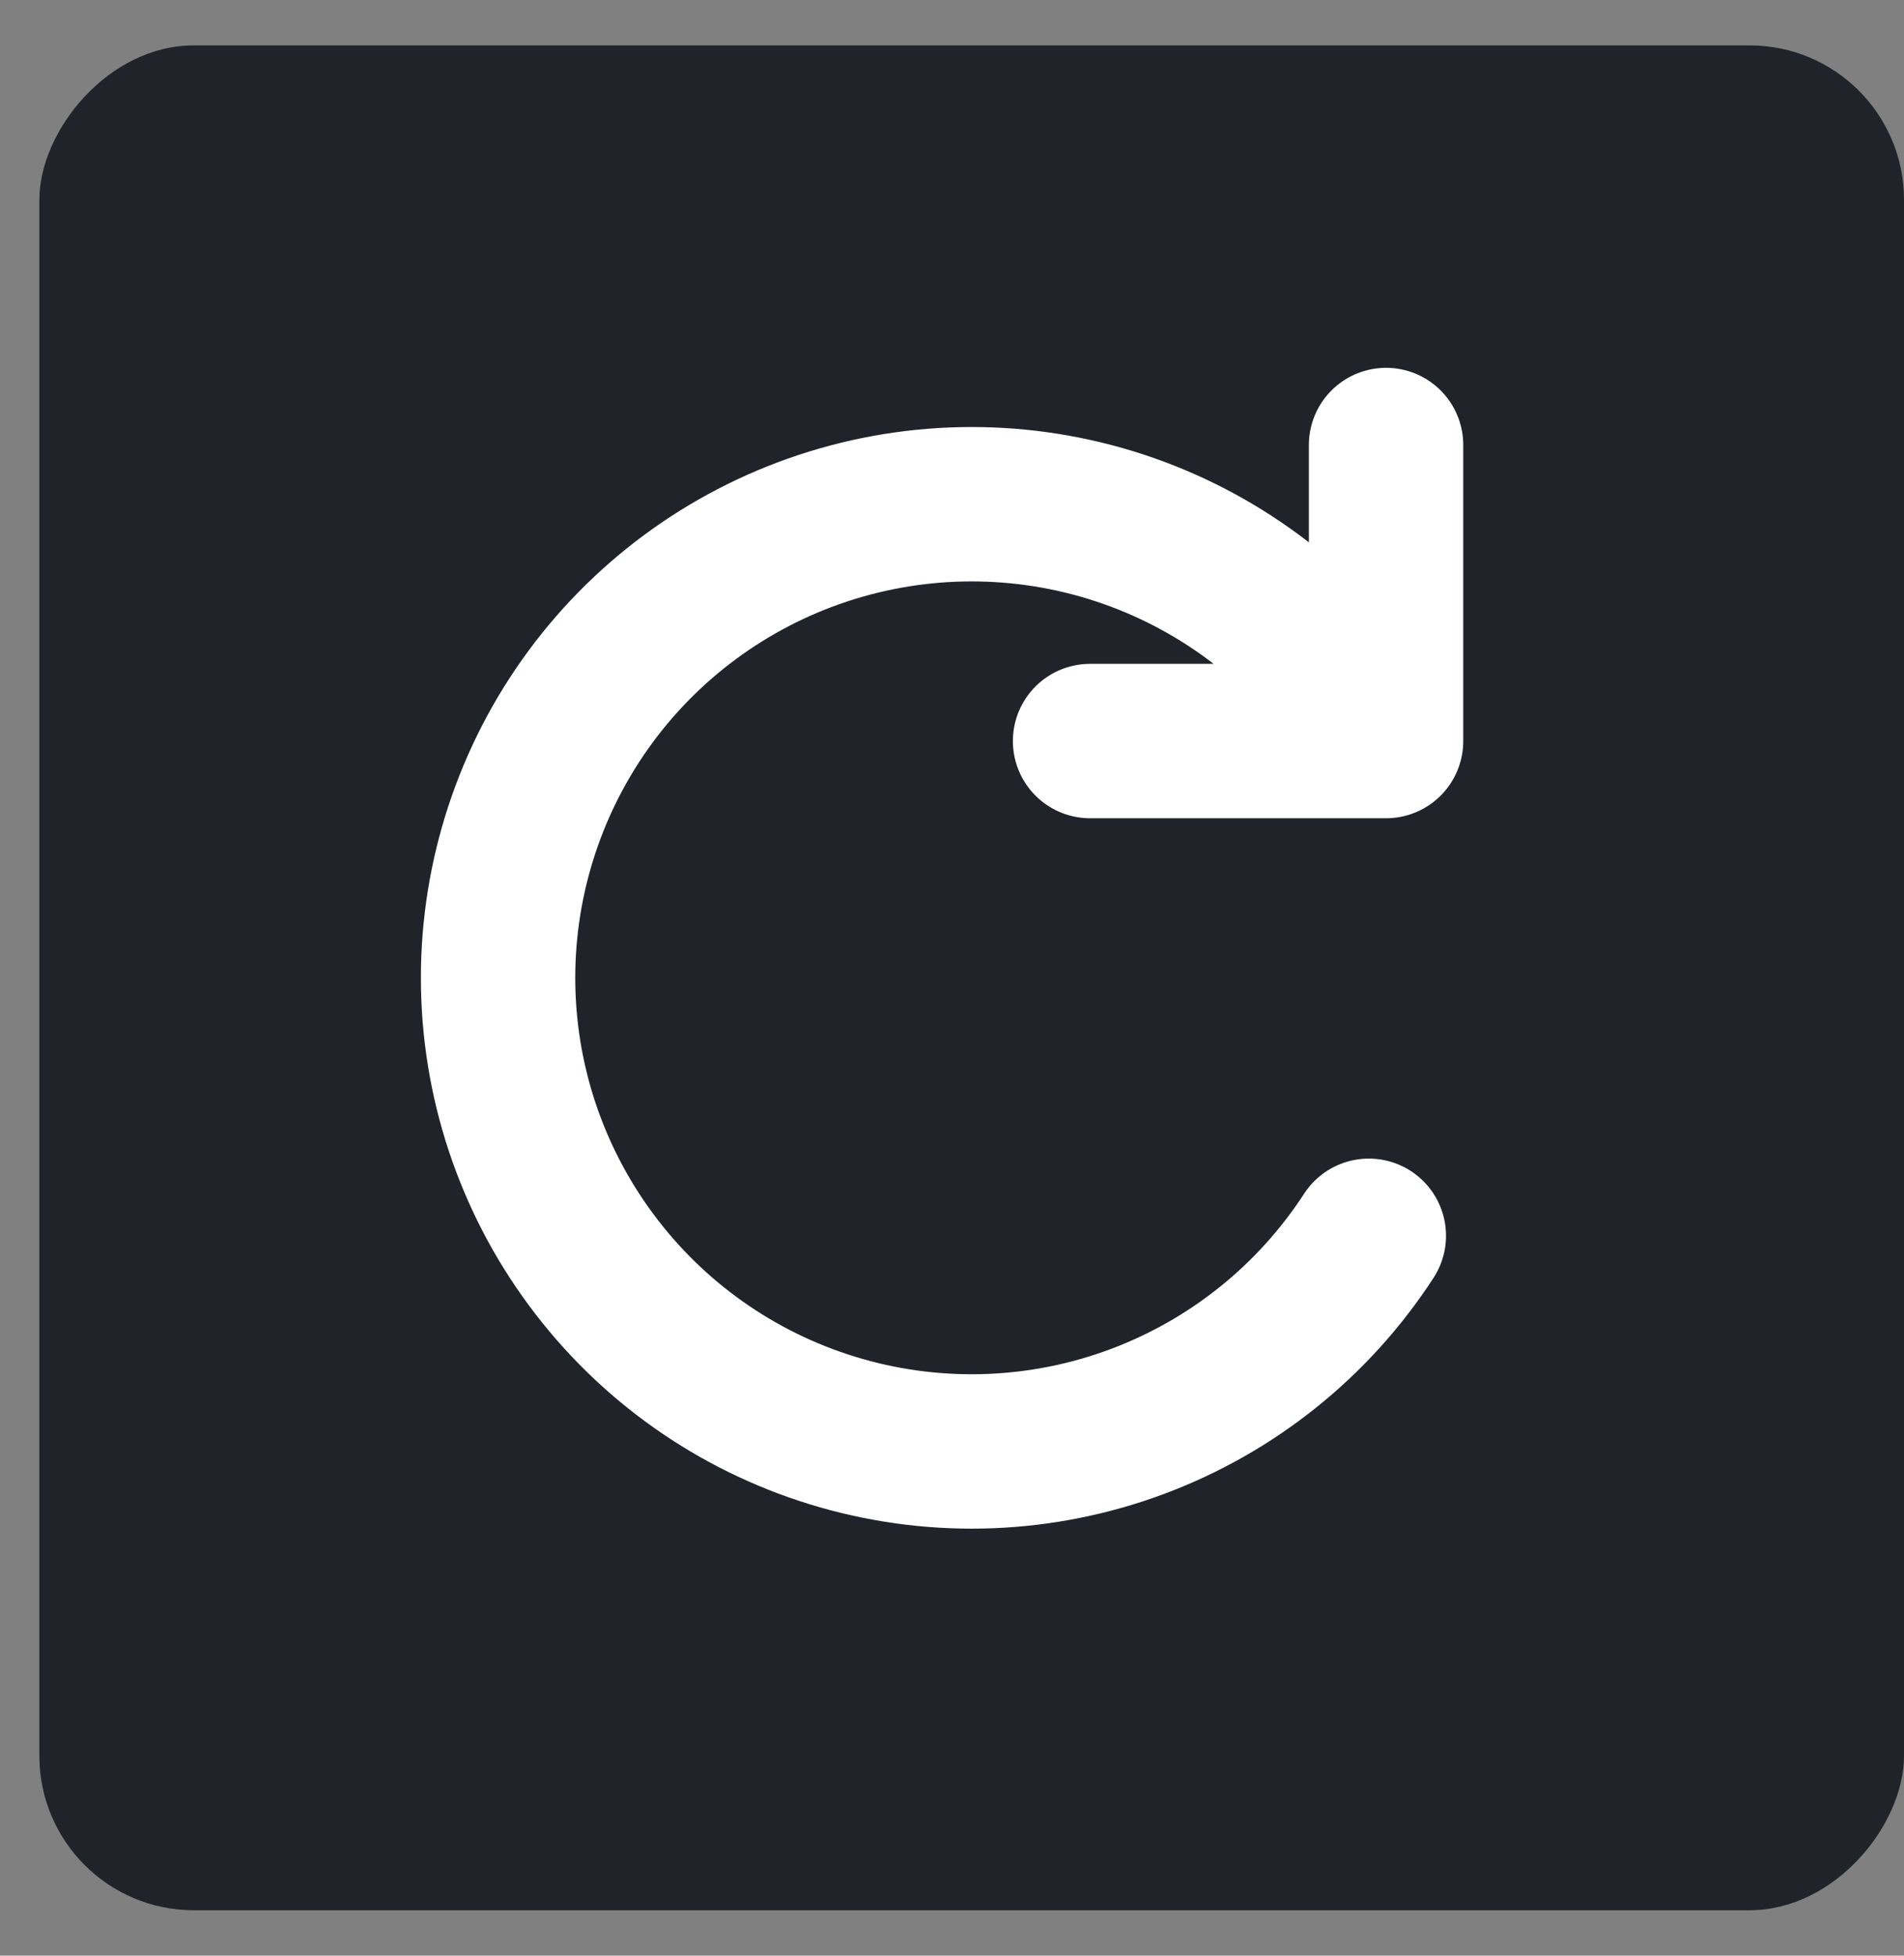
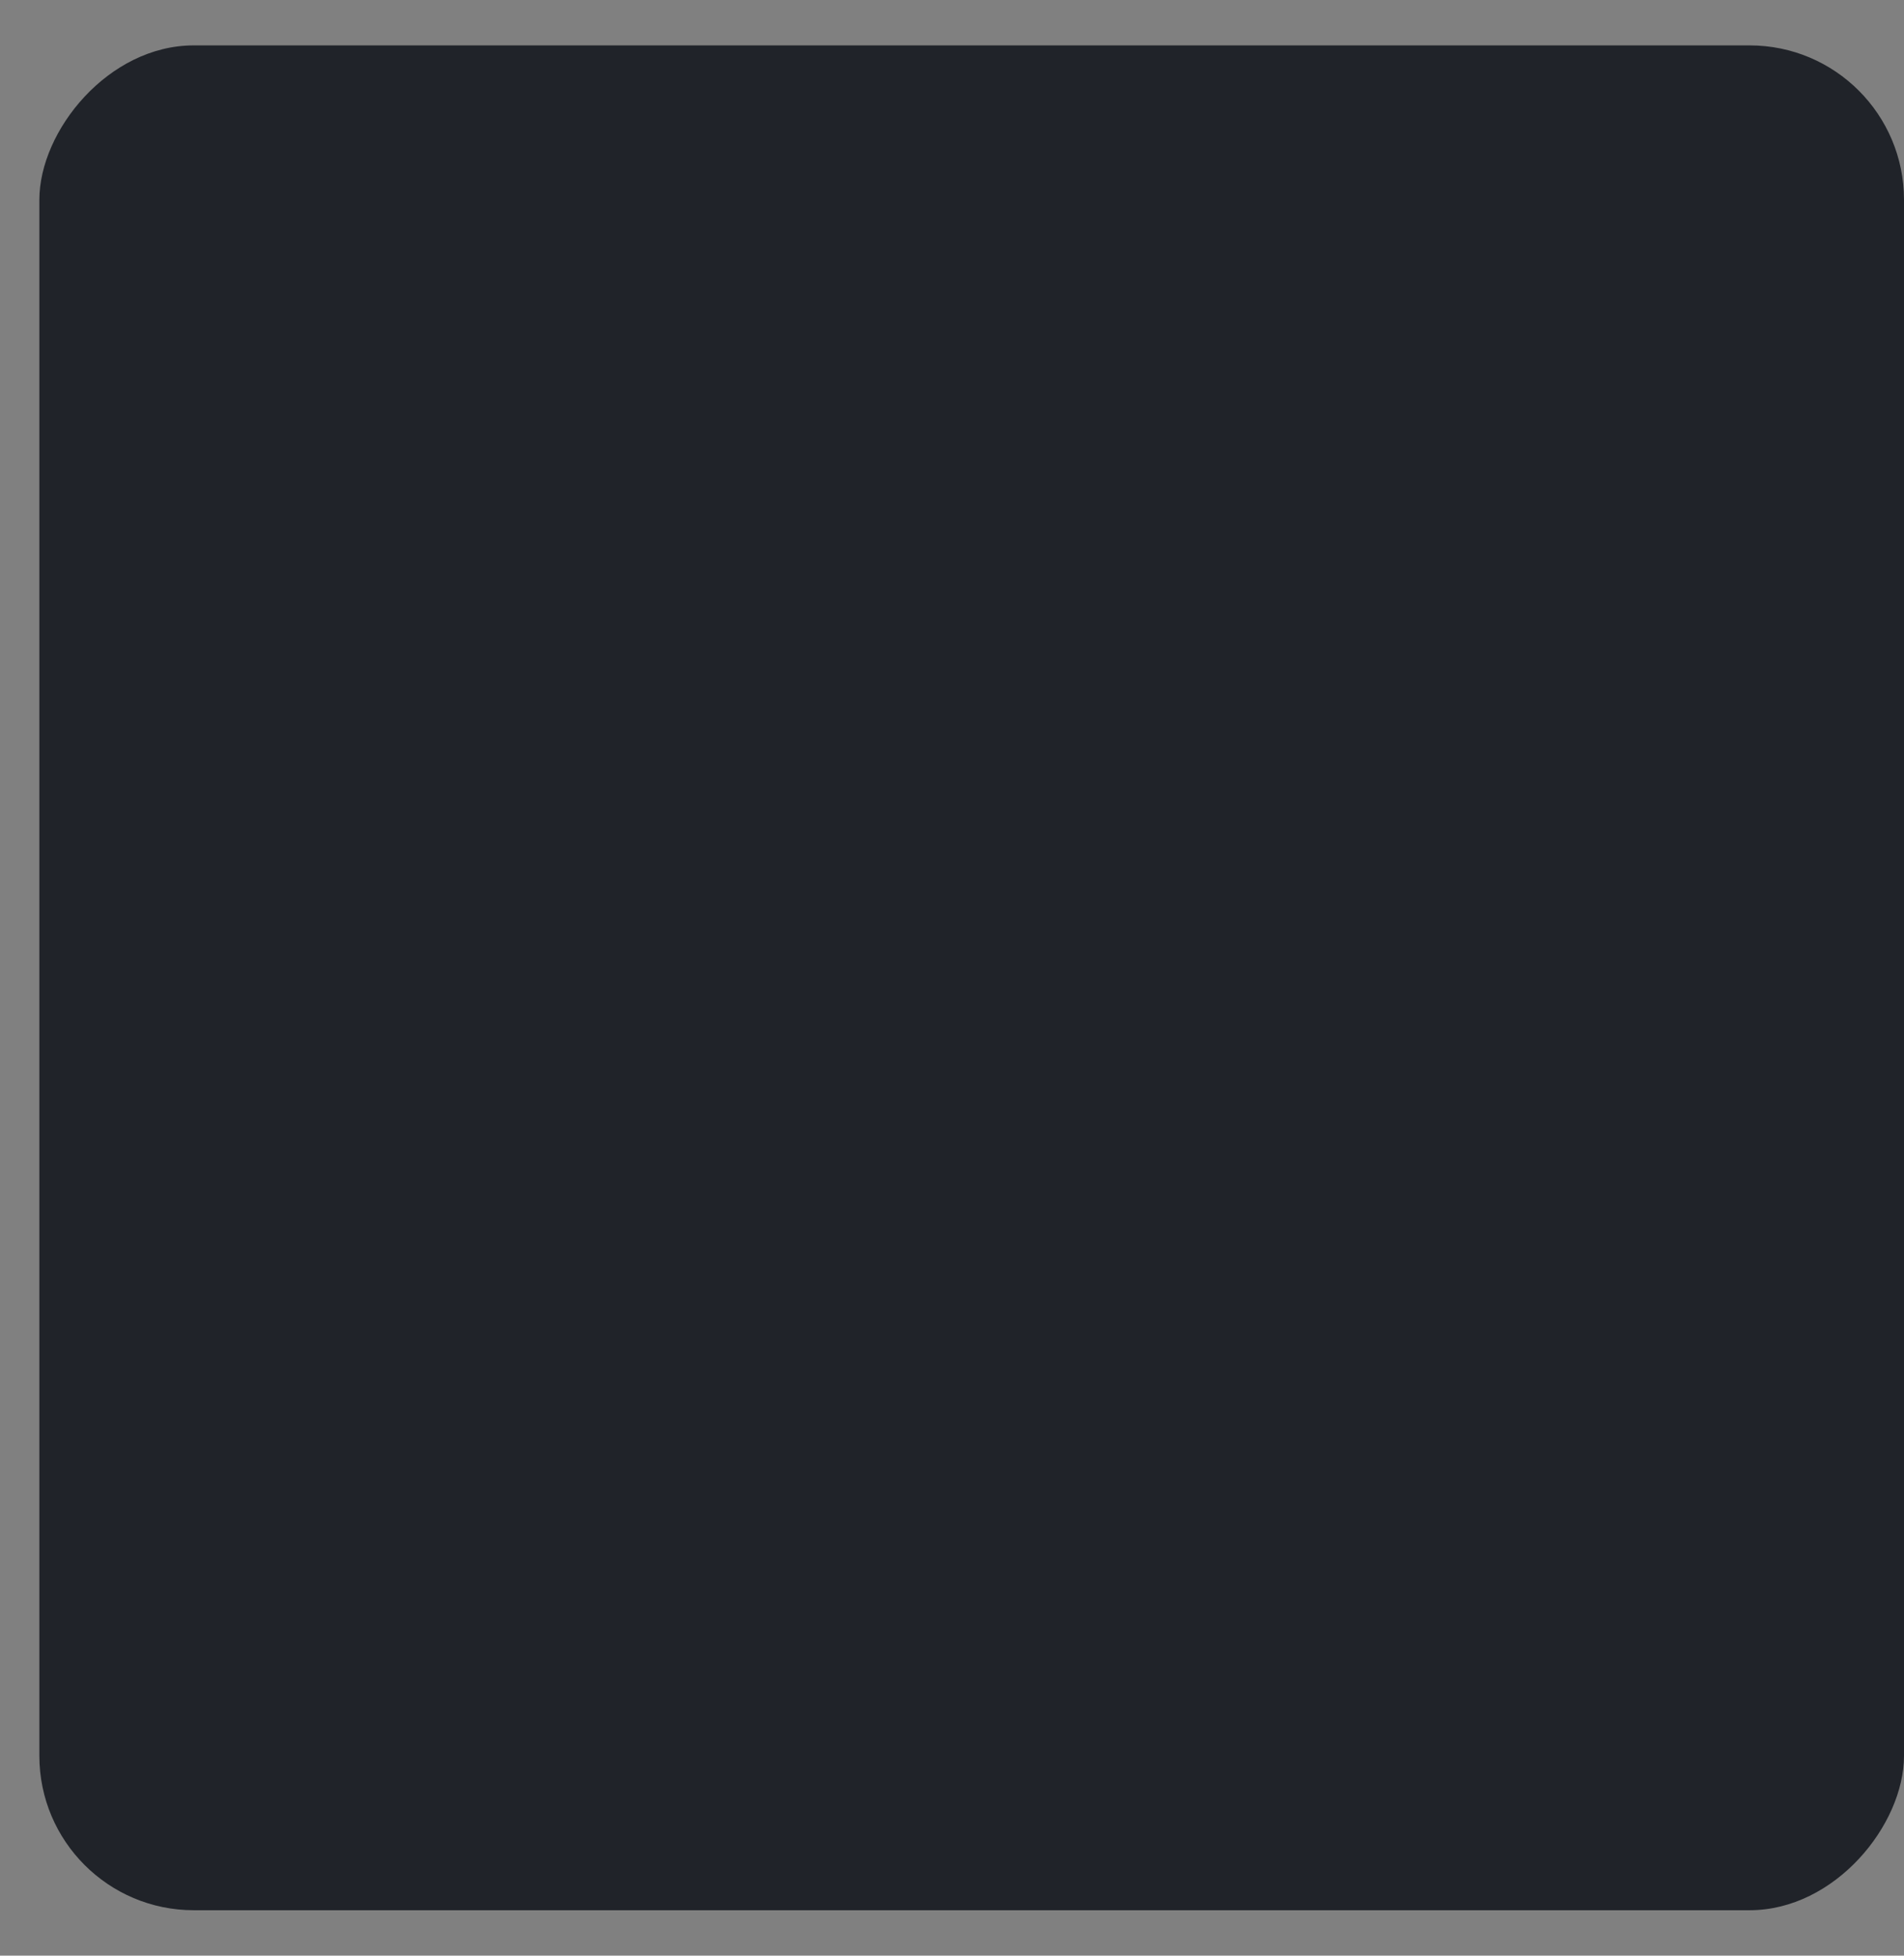
<svg xmlns="http://www.w3.org/2000/svg" width="37" height="38" viewBox="0 0 37 38" fill="none">
  <rect x="0" y="0" width="37" height="38" fill="#808080" stroke="none" />
  <rect width="36.235" height="36.235" rx="3" transform="matrix(-1 0 0 1 37 0.882)" fill="#202329" />
-   <path d="M21.183 14.399H26.935V8.647M26.6 24.012C25.528 25.663 23.955 26.926 22.112 27.617C20.269 28.308 18.253 28.39 16.36 27.85C14.467 27.311 12.798 26.18 11.596 24.621C10.393 23.063 9.722 21.16 9.681 19.193C9.64 17.225 10.231 15.296 11.366 13.689C12.502 12.082 14.124 10.881 15.992 10.263C17.861 9.645 19.878 9.642 21.749 10.255C23.619 10.868 25.243 12.065 26.383 13.669" stroke="white" stroke-width="3" stroke-linecap="round" stroke-linejoin="round" />
</svg>